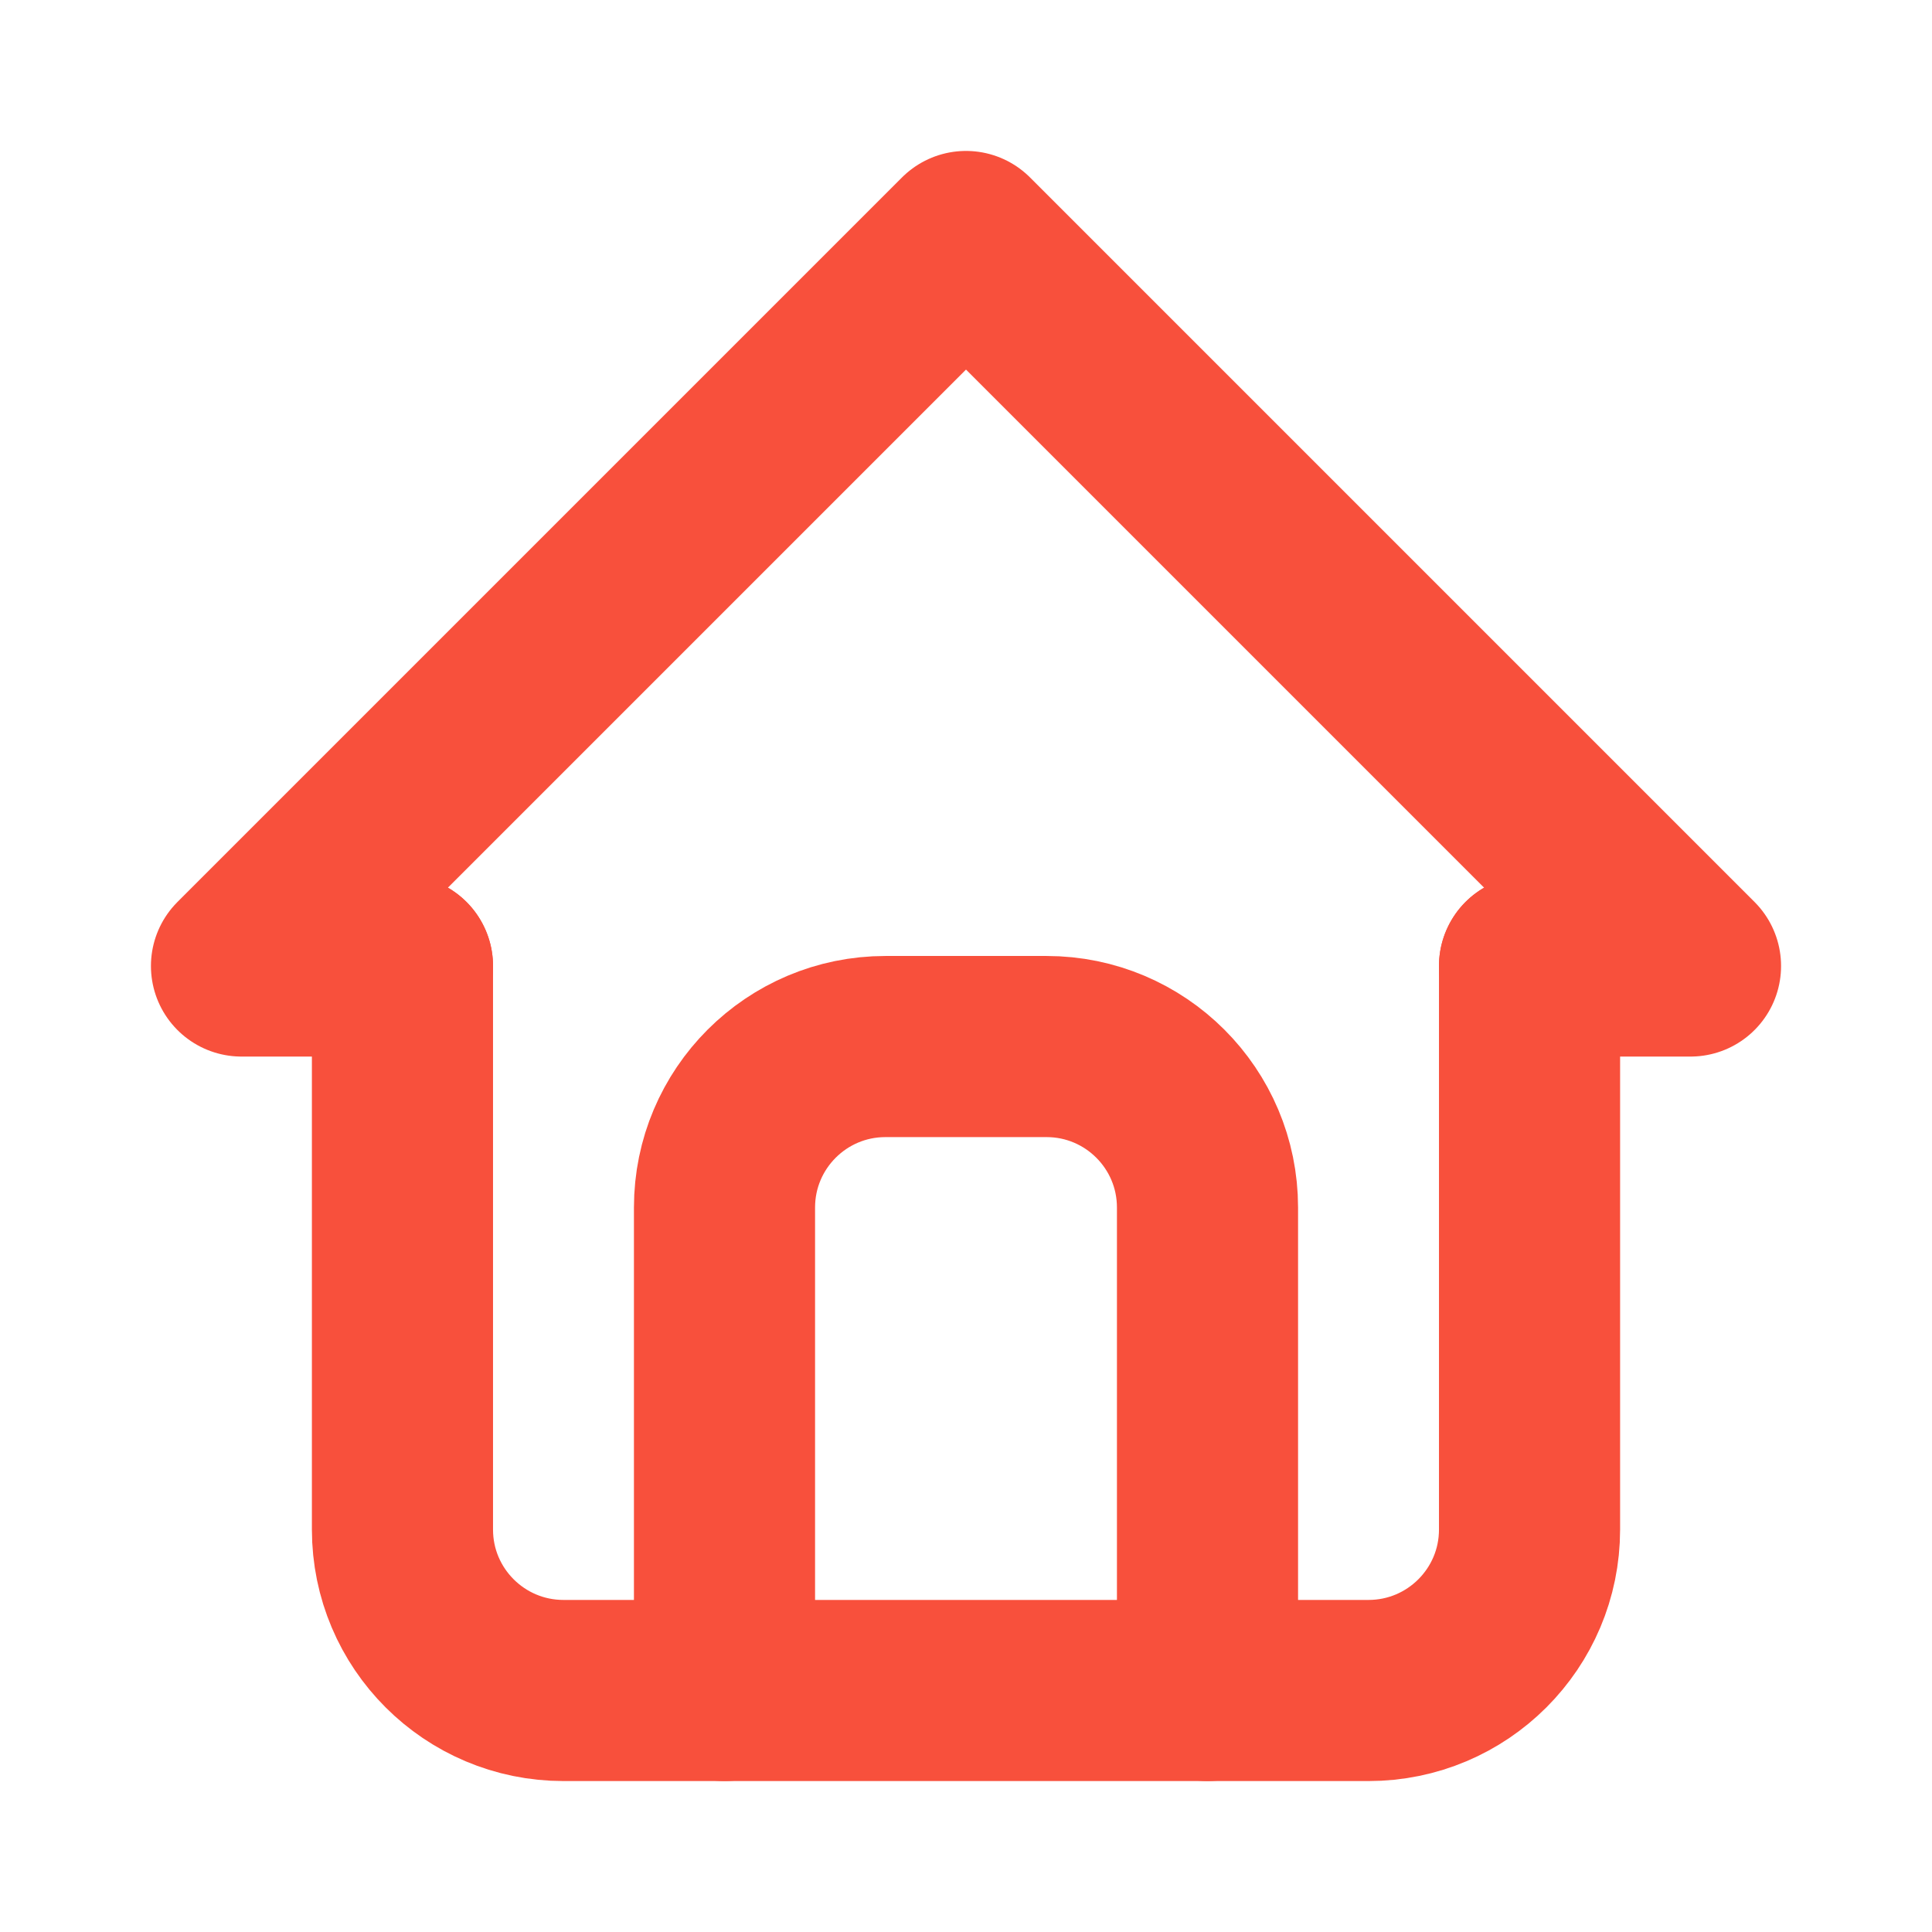
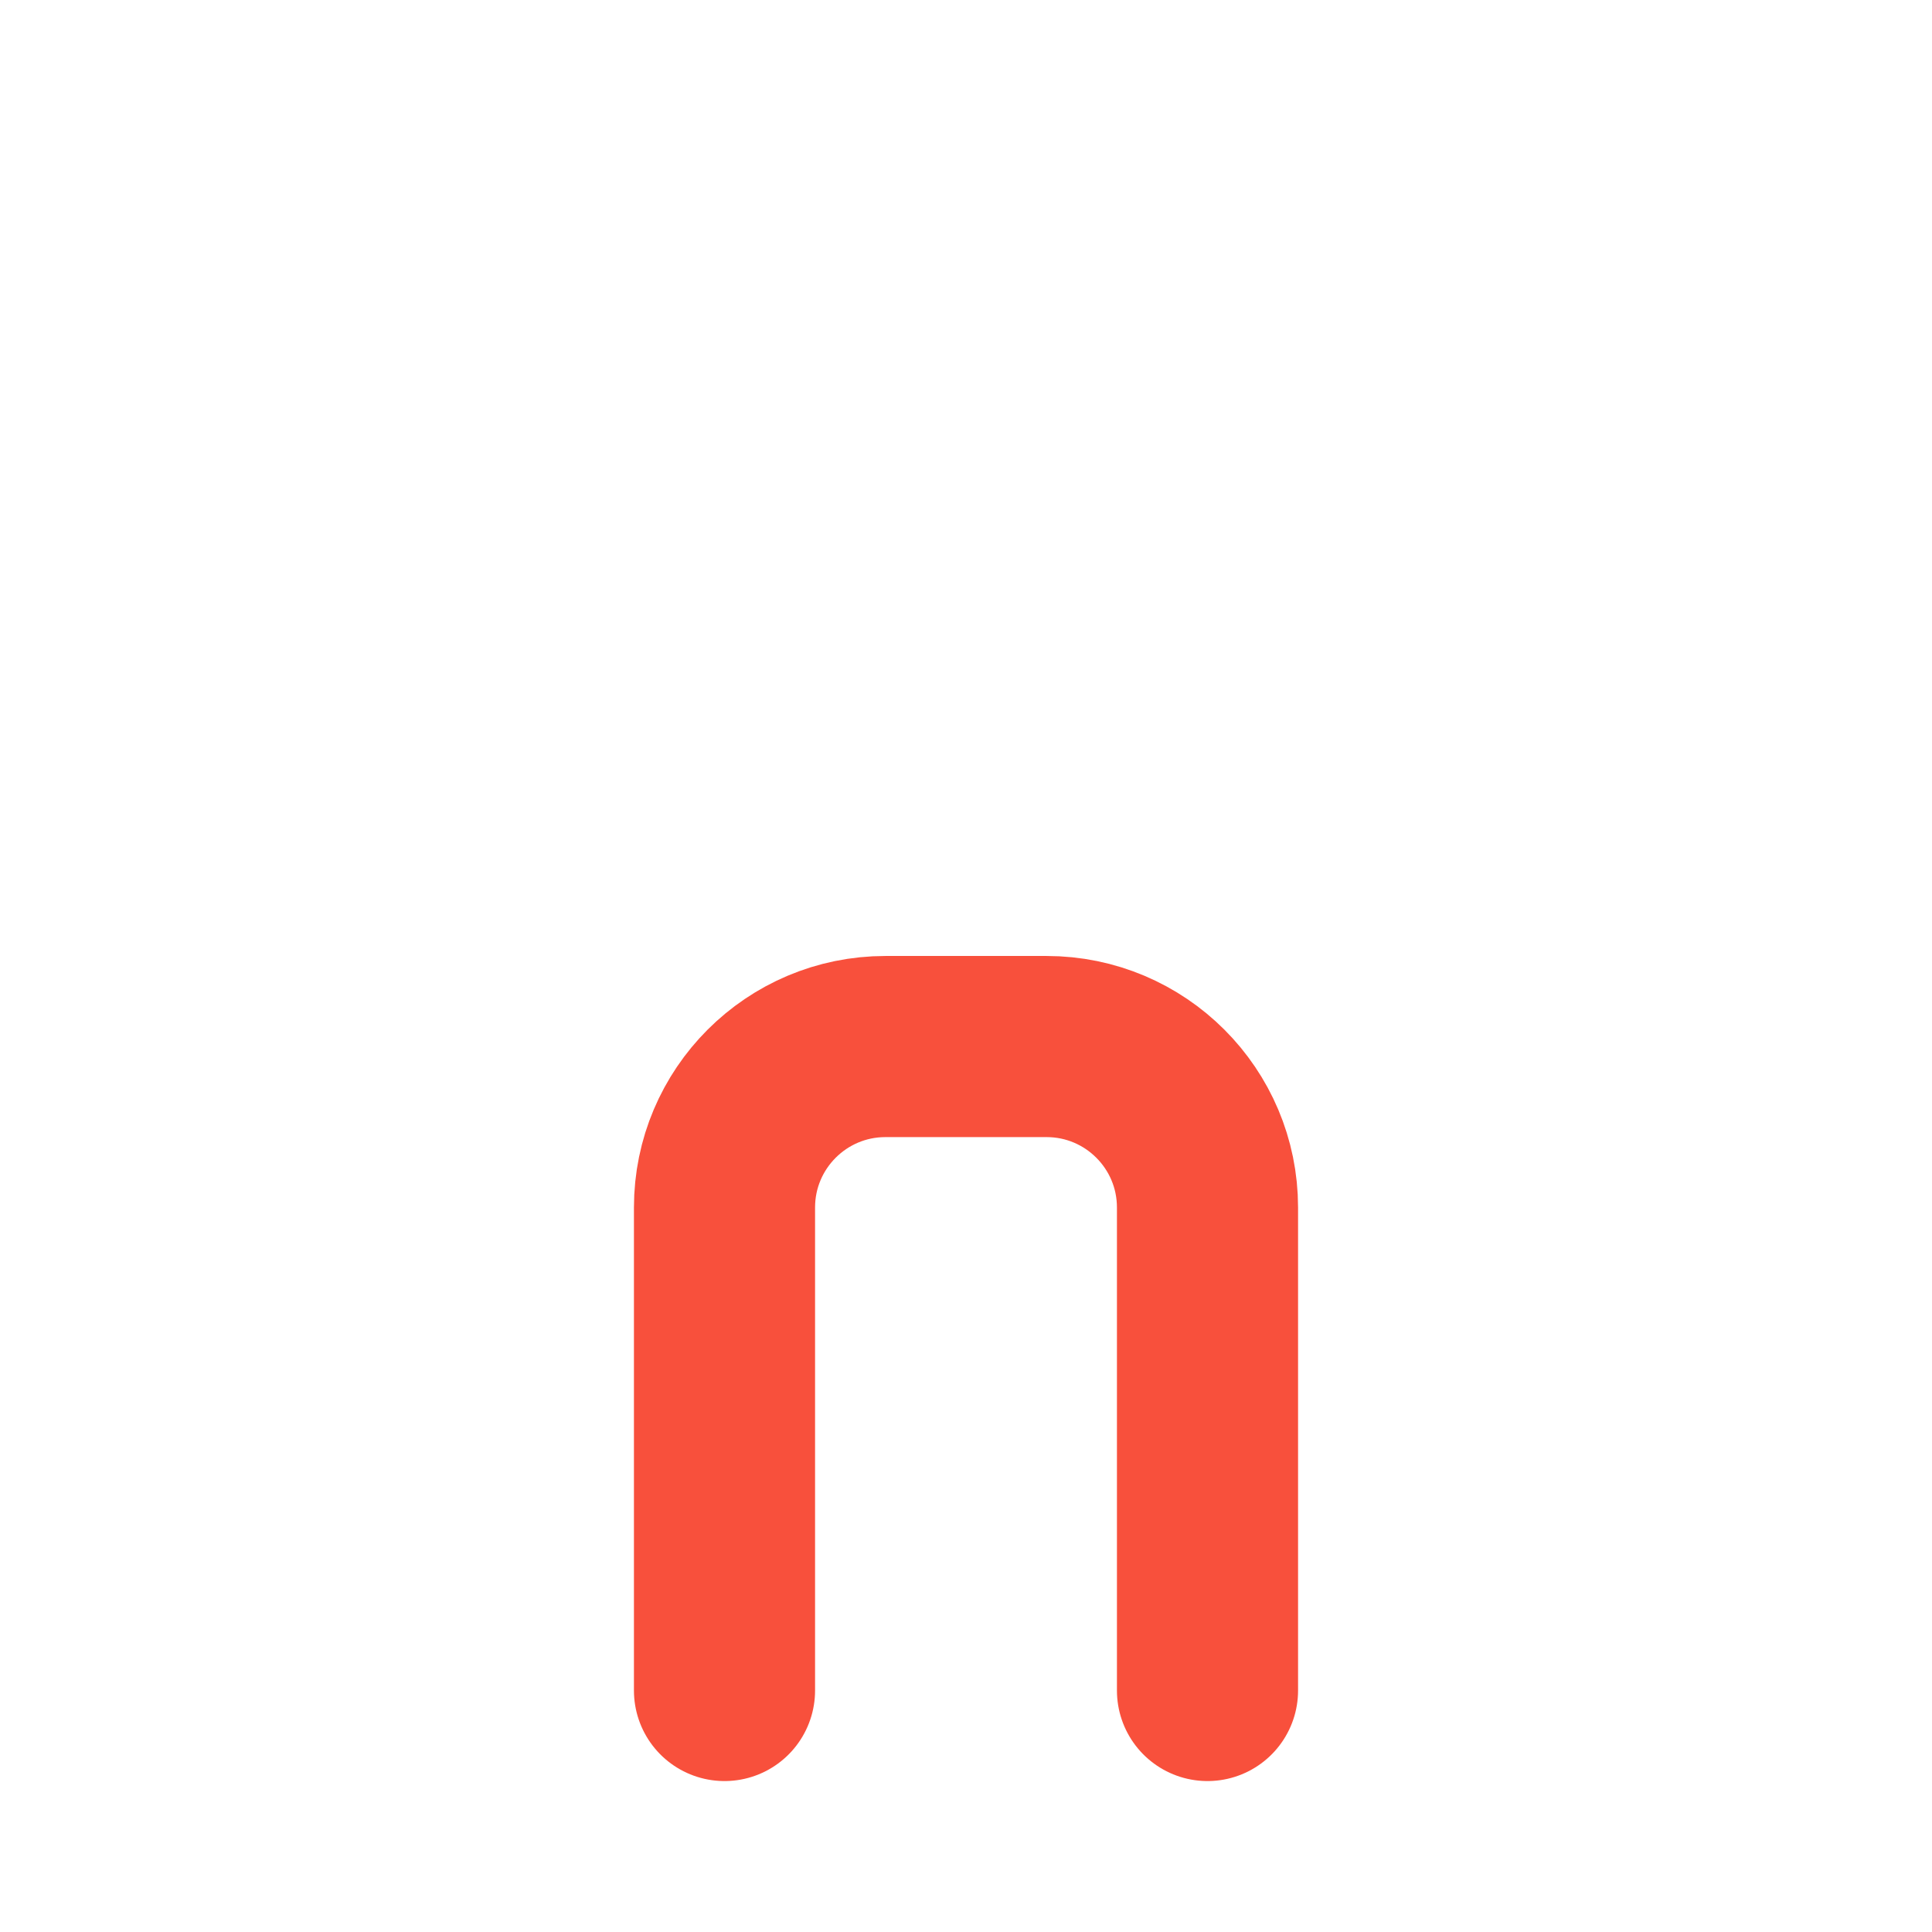
<svg xmlns="http://www.w3.org/2000/svg" width="16px" height="16px" viewBox="0 0 16 16" version="1.1">
  <title>home orange</title>
  <g id="Design" stroke="none" stroke-width="1" fill="none" fill-rule="evenodd">
    <g id="home-orange">
-       <polygon id="Path" points="0 0 16 0 16 16 0 16" />
-       <polyline id="Path" stroke="#F8503C" stroke-width="1.5" stroke-linecap="round" stroke-linejoin="round" points="3.333 8 2 8 8 2 14 8 12.667 8" />
-       <path d="M3.333,8 L3.333,12.667 C3.333,13.403 3.93,14 4.667,14 L11.333,14 C12.07,14 12.667,13.403 12.667,12.667 L12.667,8" id="Path" stroke="#F8503C" stroke-width="1.5" stroke-linecap="round" stroke-linejoin="round" />
      <path d="M6,14 L6,10 C6,9.264 6.597,8.667 7.333,8.667 L8.667,8.667 C9.403,8.667 10,9.264 10,10 L10,14" id="Path" stroke="#F8503C" stroke-width="1.5" stroke-linecap="round" stroke-linejoin="round" />
    </g>
  </g>
</svg>